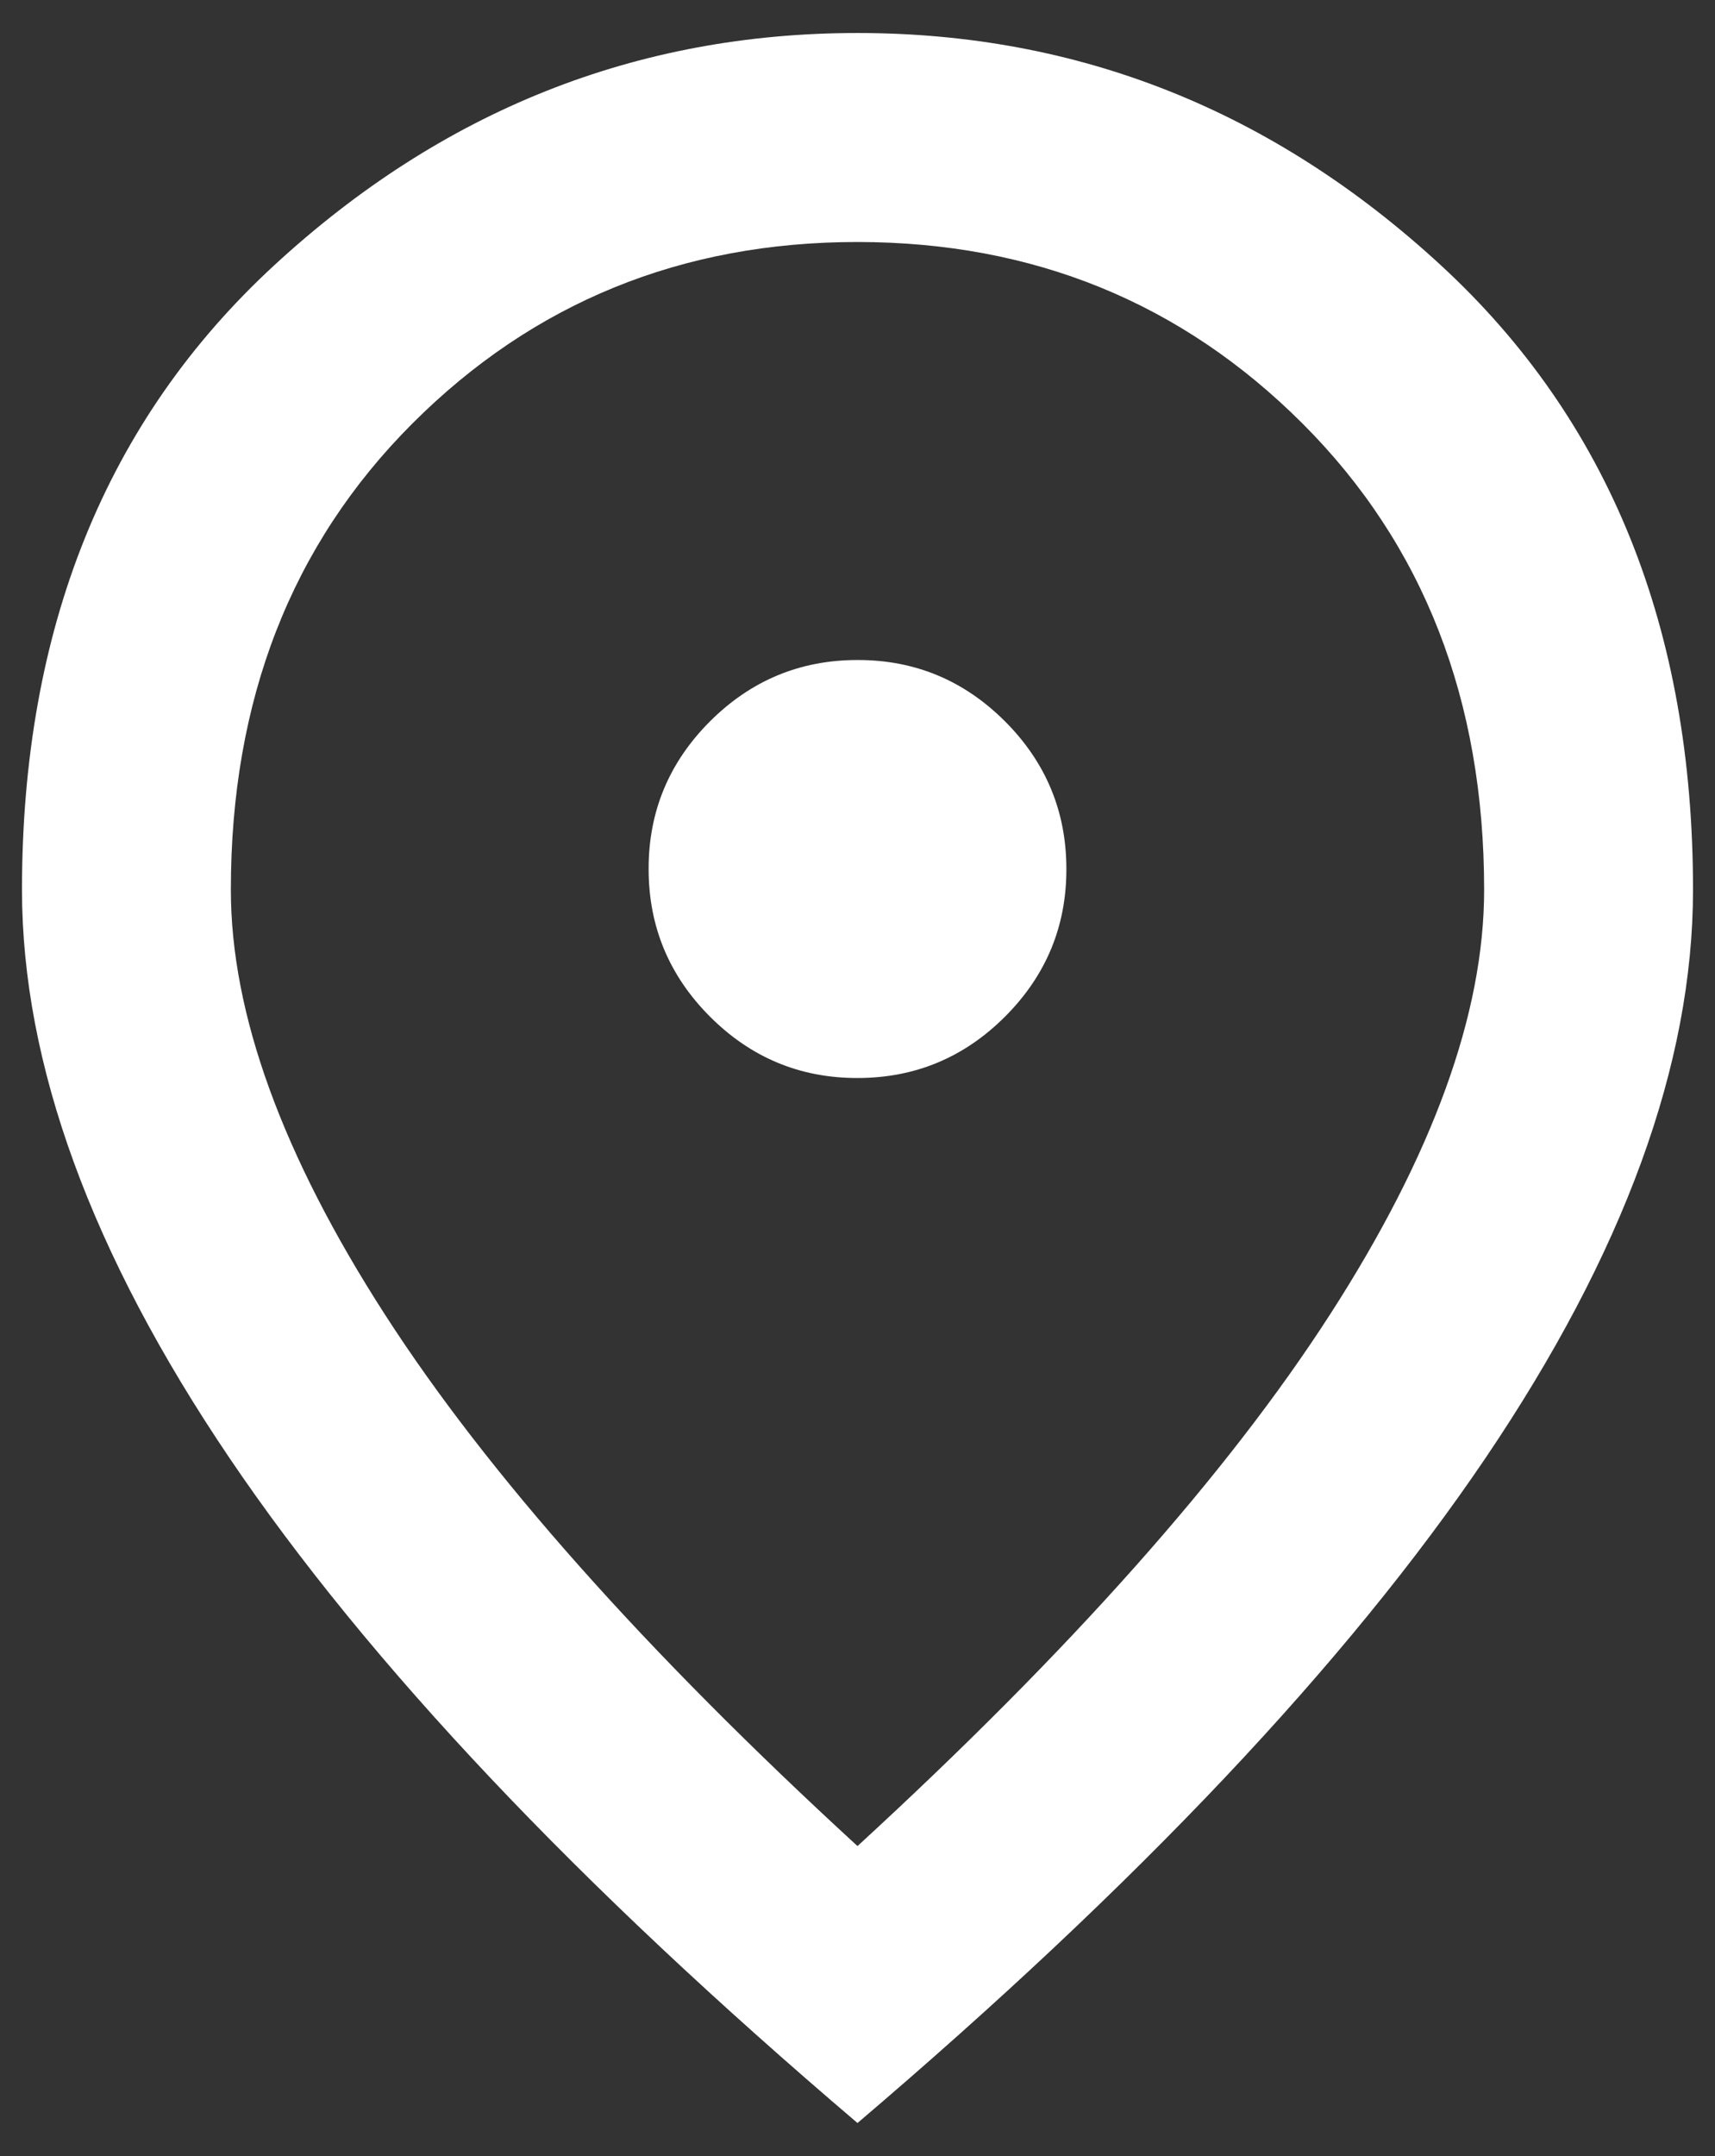
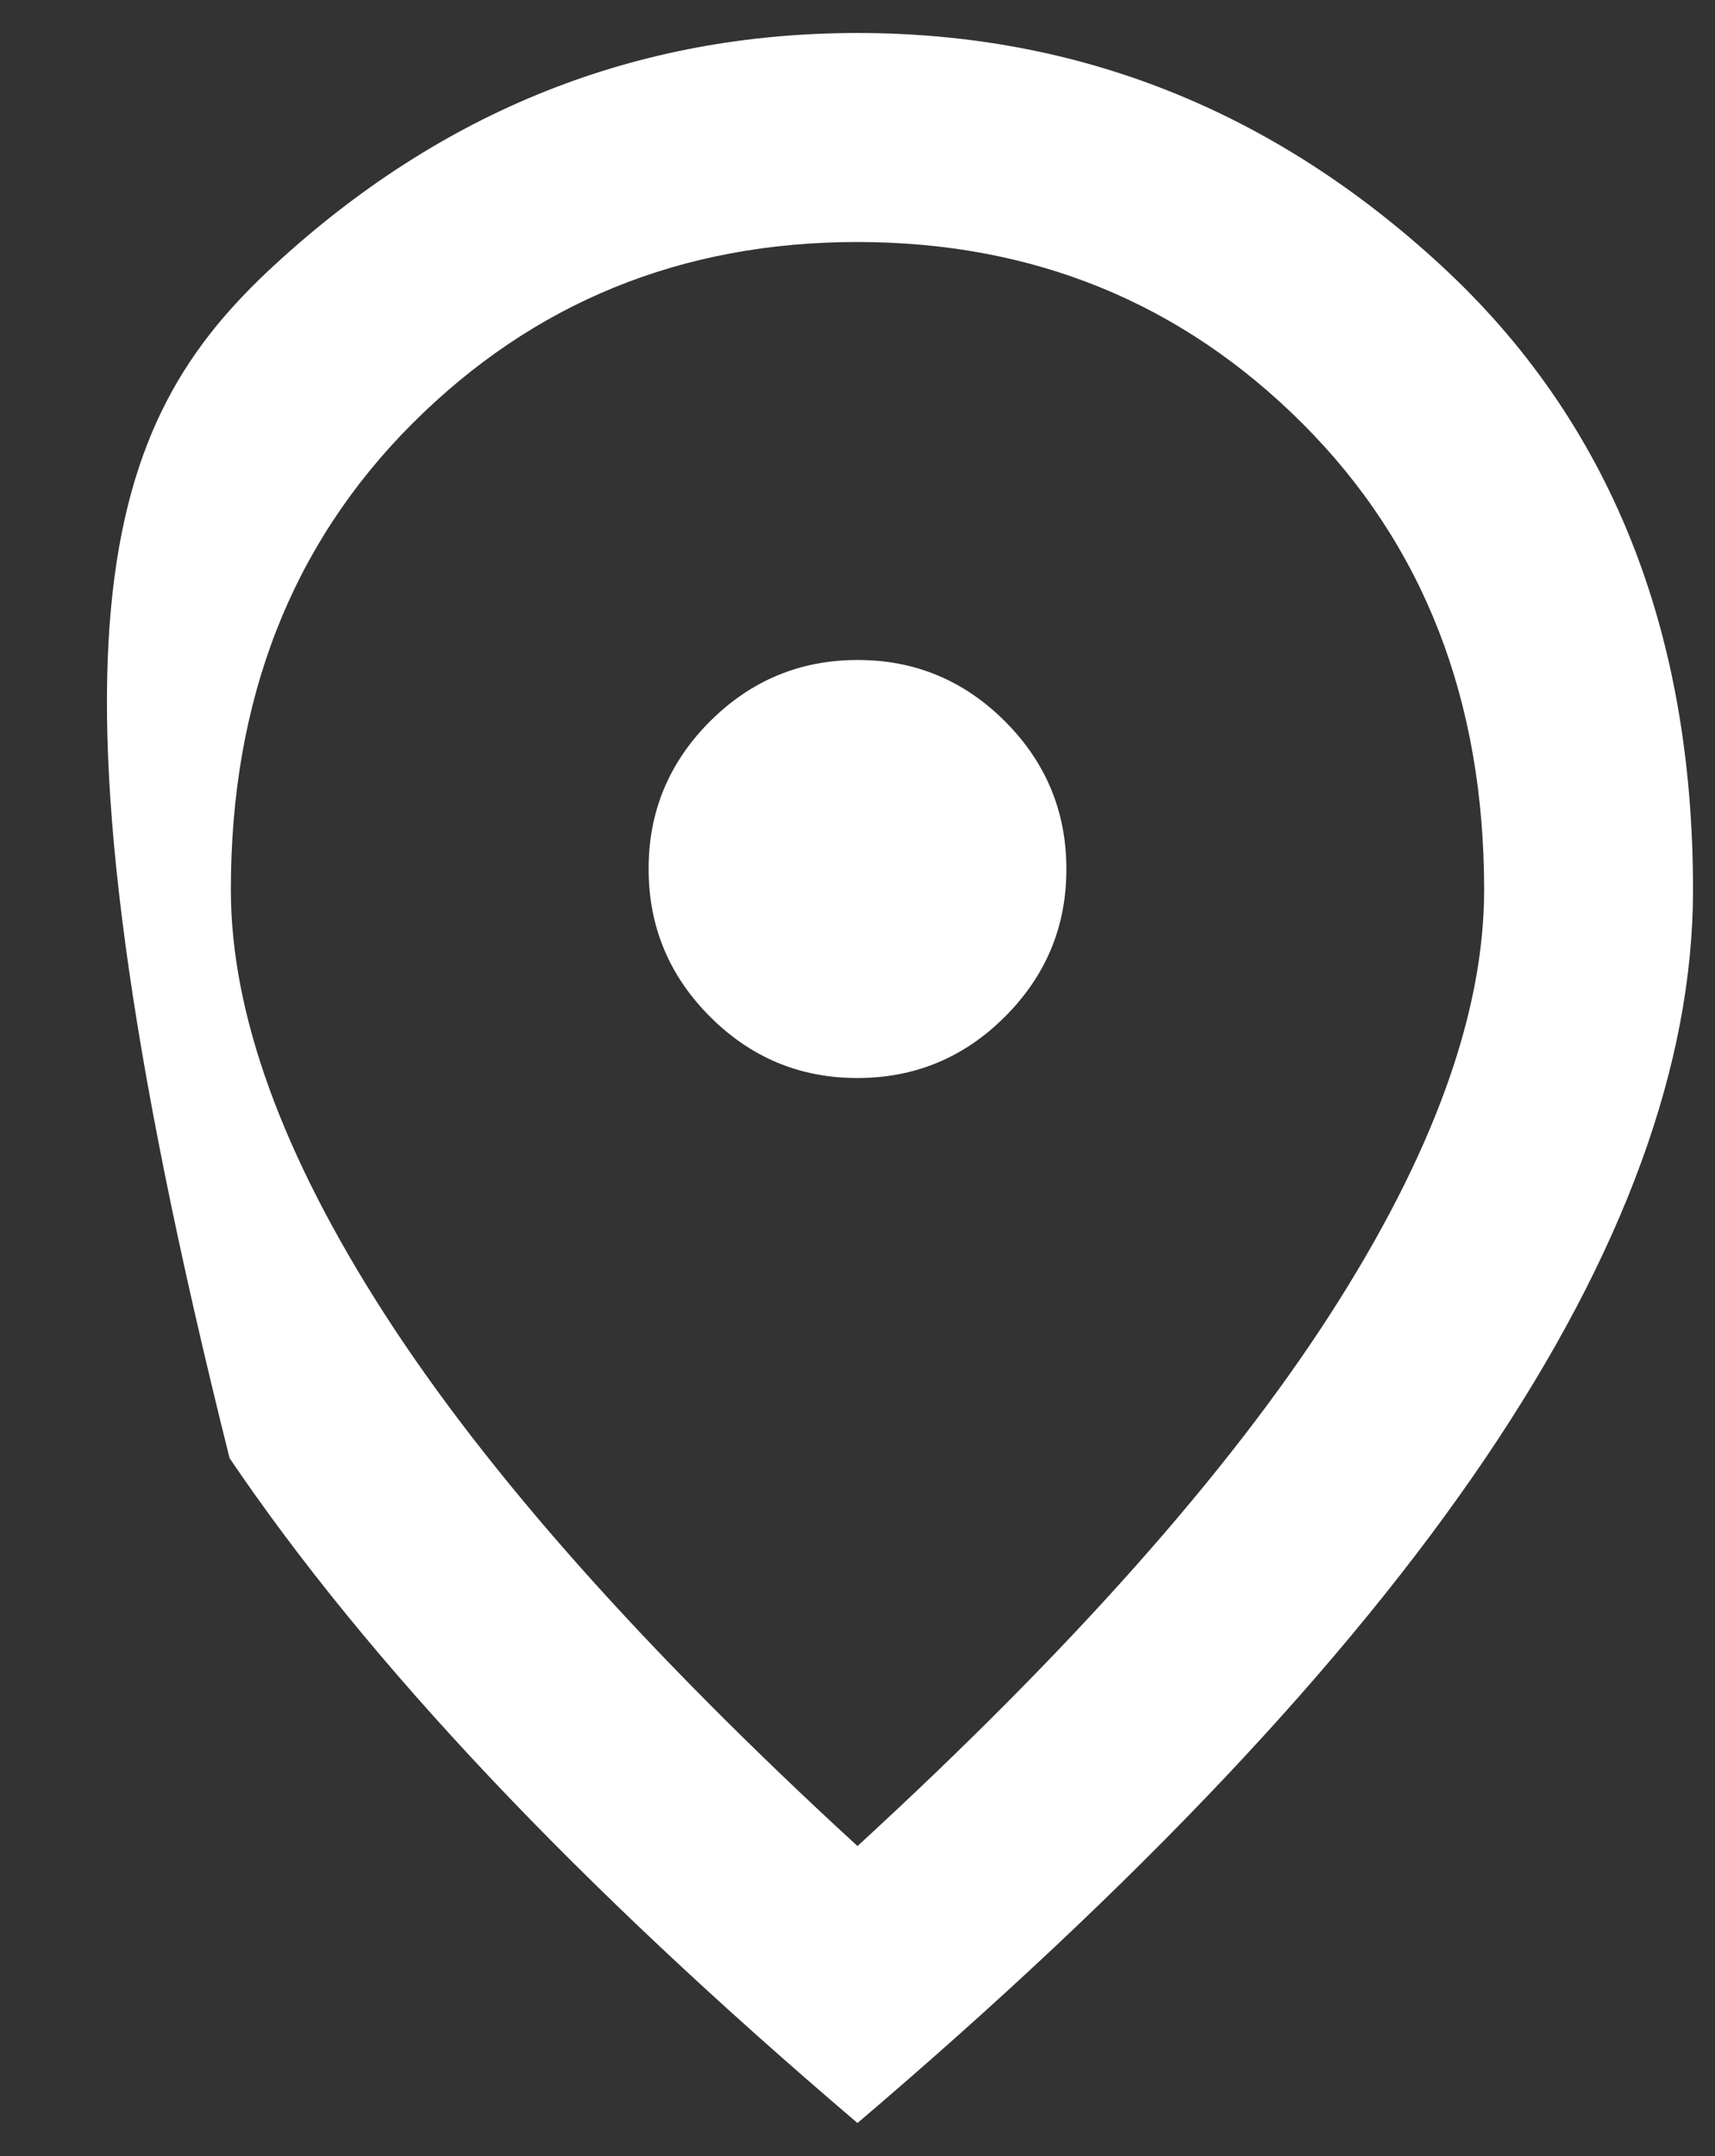
<svg xmlns="http://www.w3.org/2000/svg" width="39" height="49" viewBox="0 0 39 49" fill="none">
  <rect x="0" y="0" width="39" height="49" fill="#333333" stroke="none" />
-   <path d="M19.5 24.5C20.806 24.5 21.925 24.035 22.856 23.104C23.787 22.172 24.252 21.055 24.25 19.75C24.25 18.444 23.785 17.325 22.854 16.394C21.922 15.463 20.805 14.998 19.5 15C18.194 15 17.075 15.466 16.144 16.396C15.213 17.328 14.748 18.445 14.75 19.75C14.75 21.056 15.216 22.175 16.146 23.106C17.078 24.037 18.195 24.502 19.5 24.5ZM19.5 41.956C24.329 37.523 27.912 33.495 30.247 29.872C32.582 26.25 33.75 23.034 33.75 20.225C33.75 15.91 32.374 12.378 29.622 9.628C26.87 6.878 23.496 5.502 19.5 5.5C15.502 5.5 12.127 6.876 9.375 9.628C6.624 12.38 5.248 15.912 5.25 20.225C5.25 23.035 6.418 26.252 8.753 29.875C11.088 33.497 14.671 37.525 19.5 41.956ZM19.5 48.25C13.127 42.827 8.368 37.791 5.221 33.14C2.075 28.49 0.502 24.185 0.5 20.225C0.5 14.287 2.41 9.557 6.231 6.034C10.052 2.511 14.475 0.75 19.5 0.75C24.527 0.75 28.951 2.511 32.772 6.034C36.592 9.557 38.502 14.287 38.5 20.225C38.5 24.183 36.926 28.488 33.779 33.14C30.631 37.792 25.871 42.829 19.5 48.25Z" fill="white" />
+   <path d="M19.5 24.5C20.806 24.5 21.925 24.035 22.856 23.104C23.787 22.172 24.252 21.055 24.25 19.75C24.25 18.444 23.785 17.325 22.854 16.394C21.922 15.463 20.805 14.998 19.5 15C18.194 15 17.075 15.466 16.144 16.396C15.213 17.328 14.748 18.445 14.75 19.75C14.75 21.056 15.216 22.175 16.146 23.106C17.078 24.037 18.195 24.502 19.5 24.5ZM19.5 41.956C24.329 37.523 27.912 33.495 30.247 29.872C32.582 26.25 33.75 23.034 33.75 20.225C33.75 15.91 32.374 12.378 29.622 9.628C26.87 6.878 23.496 5.502 19.5 5.5C15.502 5.5 12.127 6.876 9.375 9.628C6.624 12.38 5.248 15.912 5.25 20.225C5.25 23.035 6.418 26.252 8.753 29.875C11.088 33.497 14.671 37.525 19.5 41.956ZM19.5 48.25C13.127 42.827 8.368 37.791 5.221 33.14C0.5 14.287 2.41 9.557 6.231 6.034C10.052 2.511 14.475 0.75 19.5 0.75C24.527 0.75 28.951 2.511 32.772 6.034C36.592 9.557 38.502 14.287 38.5 20.225C38.5 24.183 36.926 28.488 33.779 33.14C30.631 37.792 25.871 42.829 19.5 48.25Z" fill="white" />
</svg>